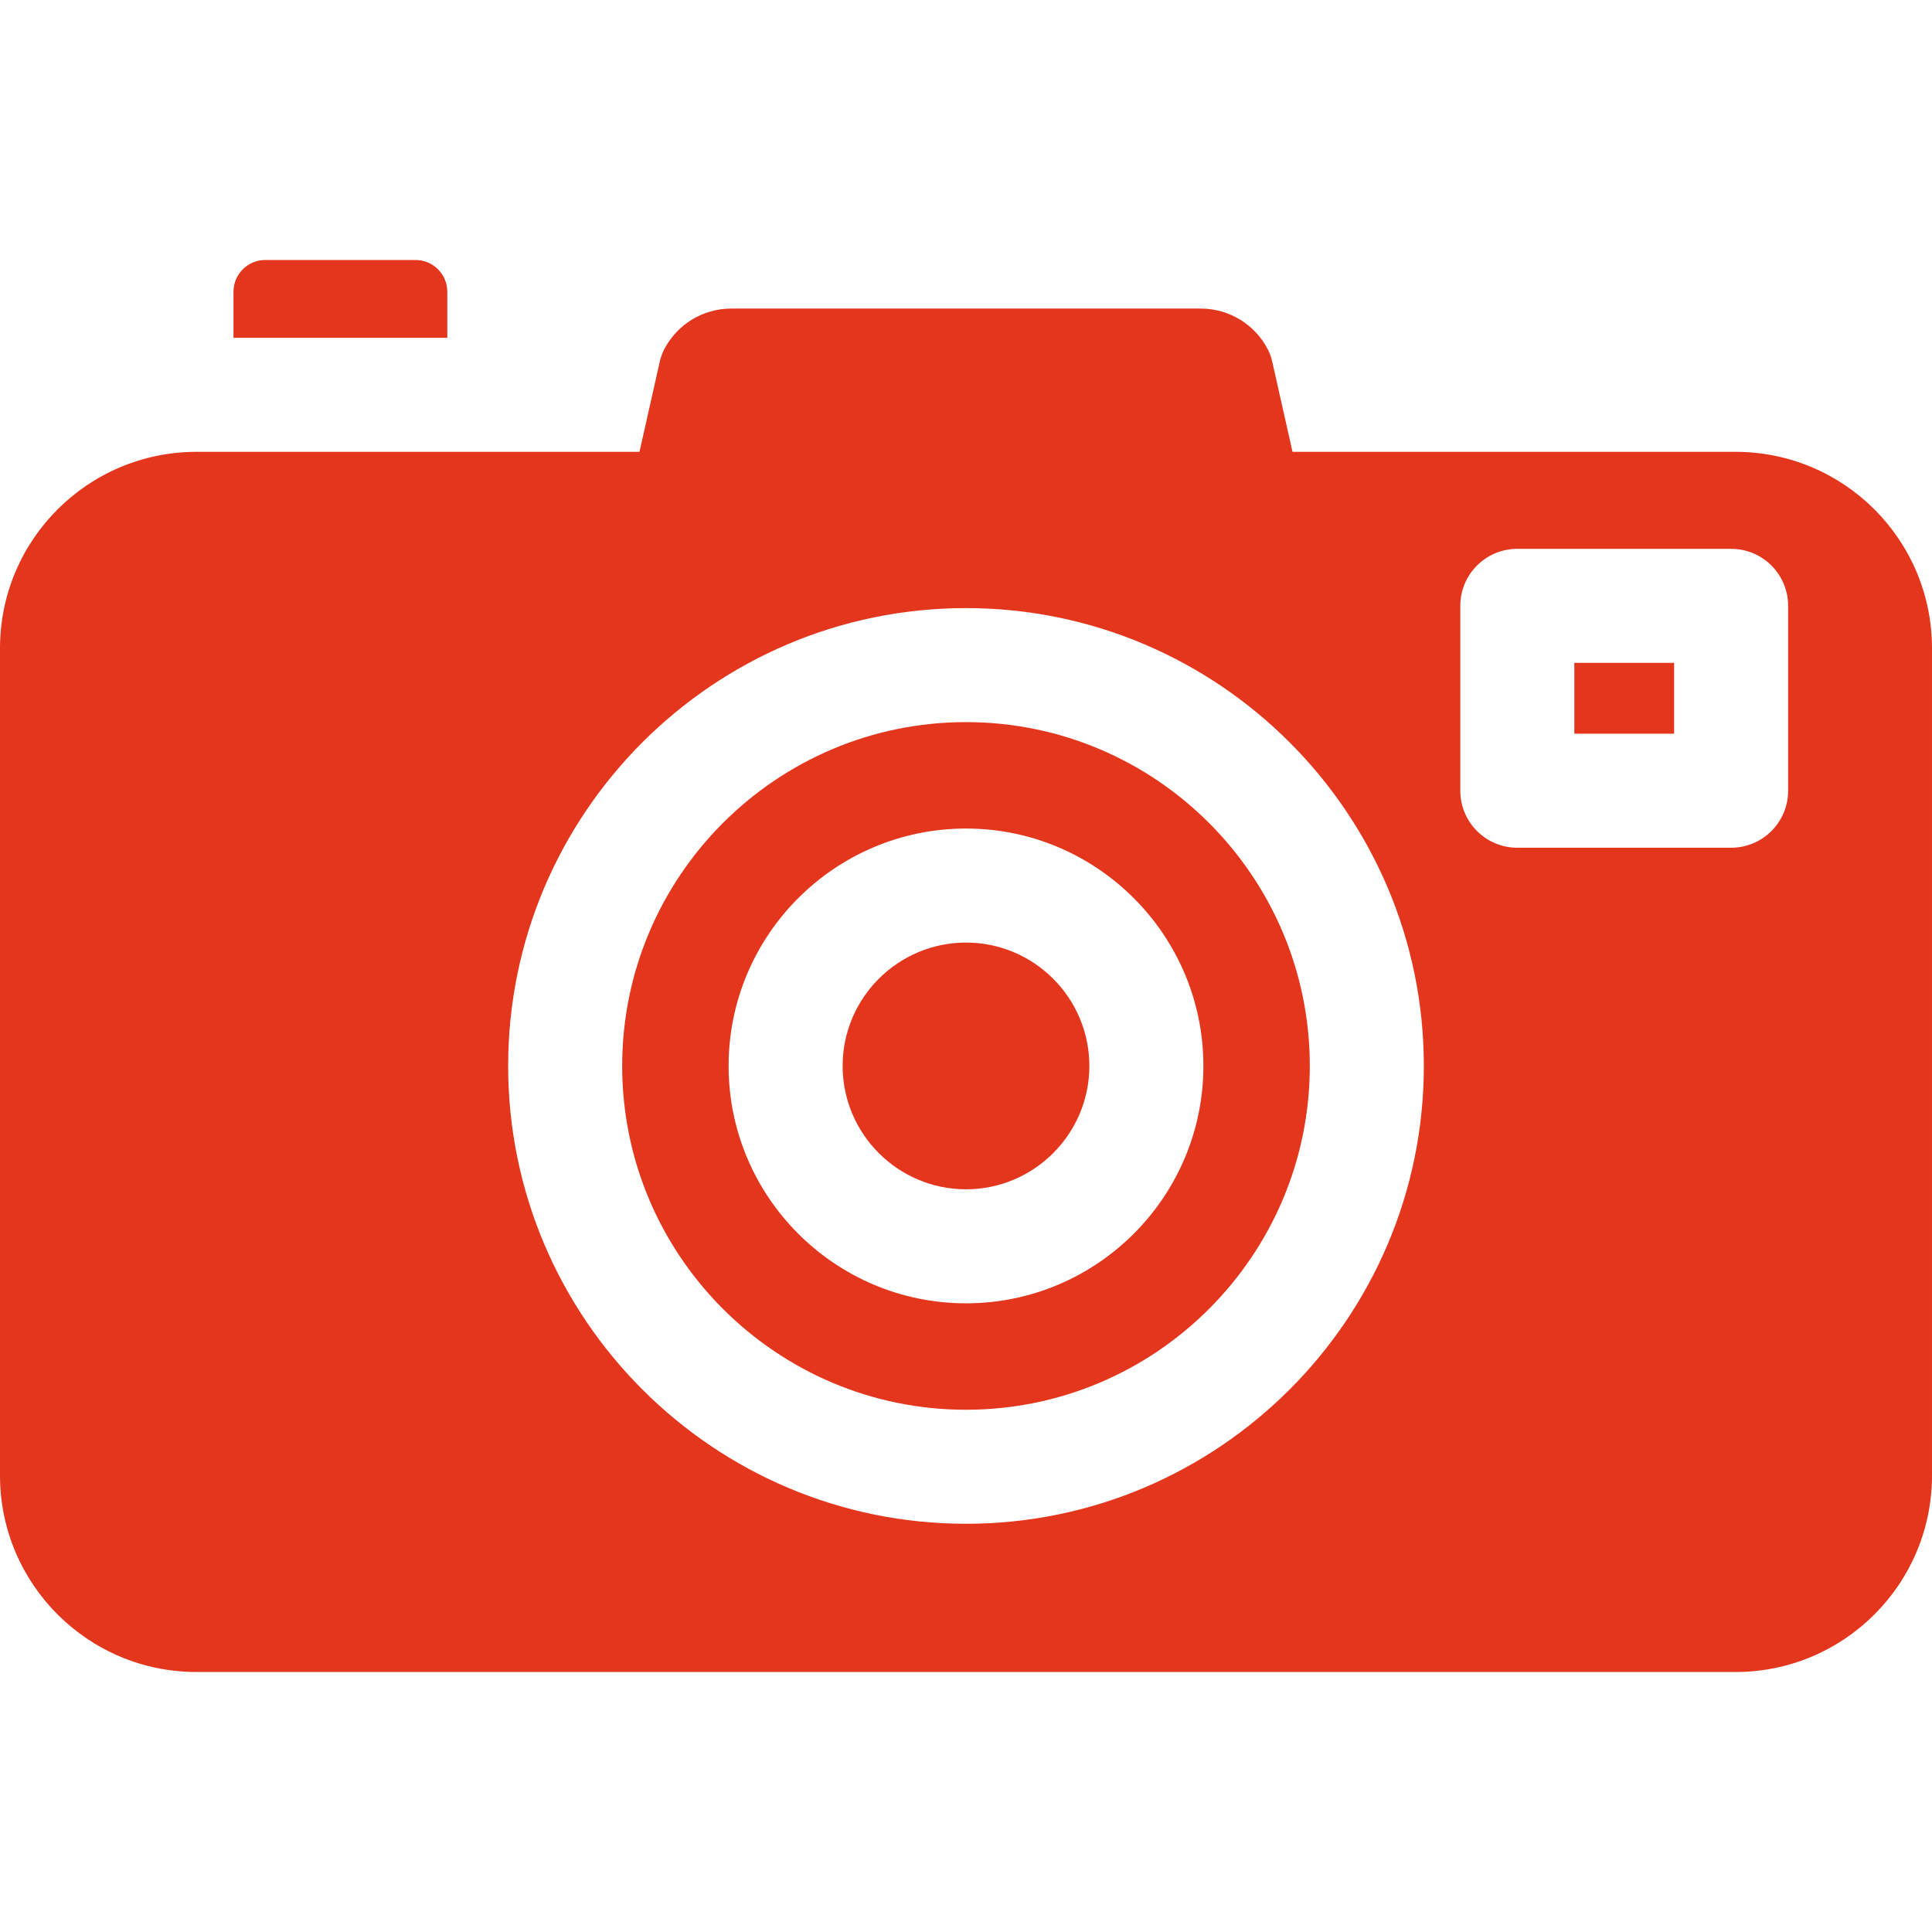
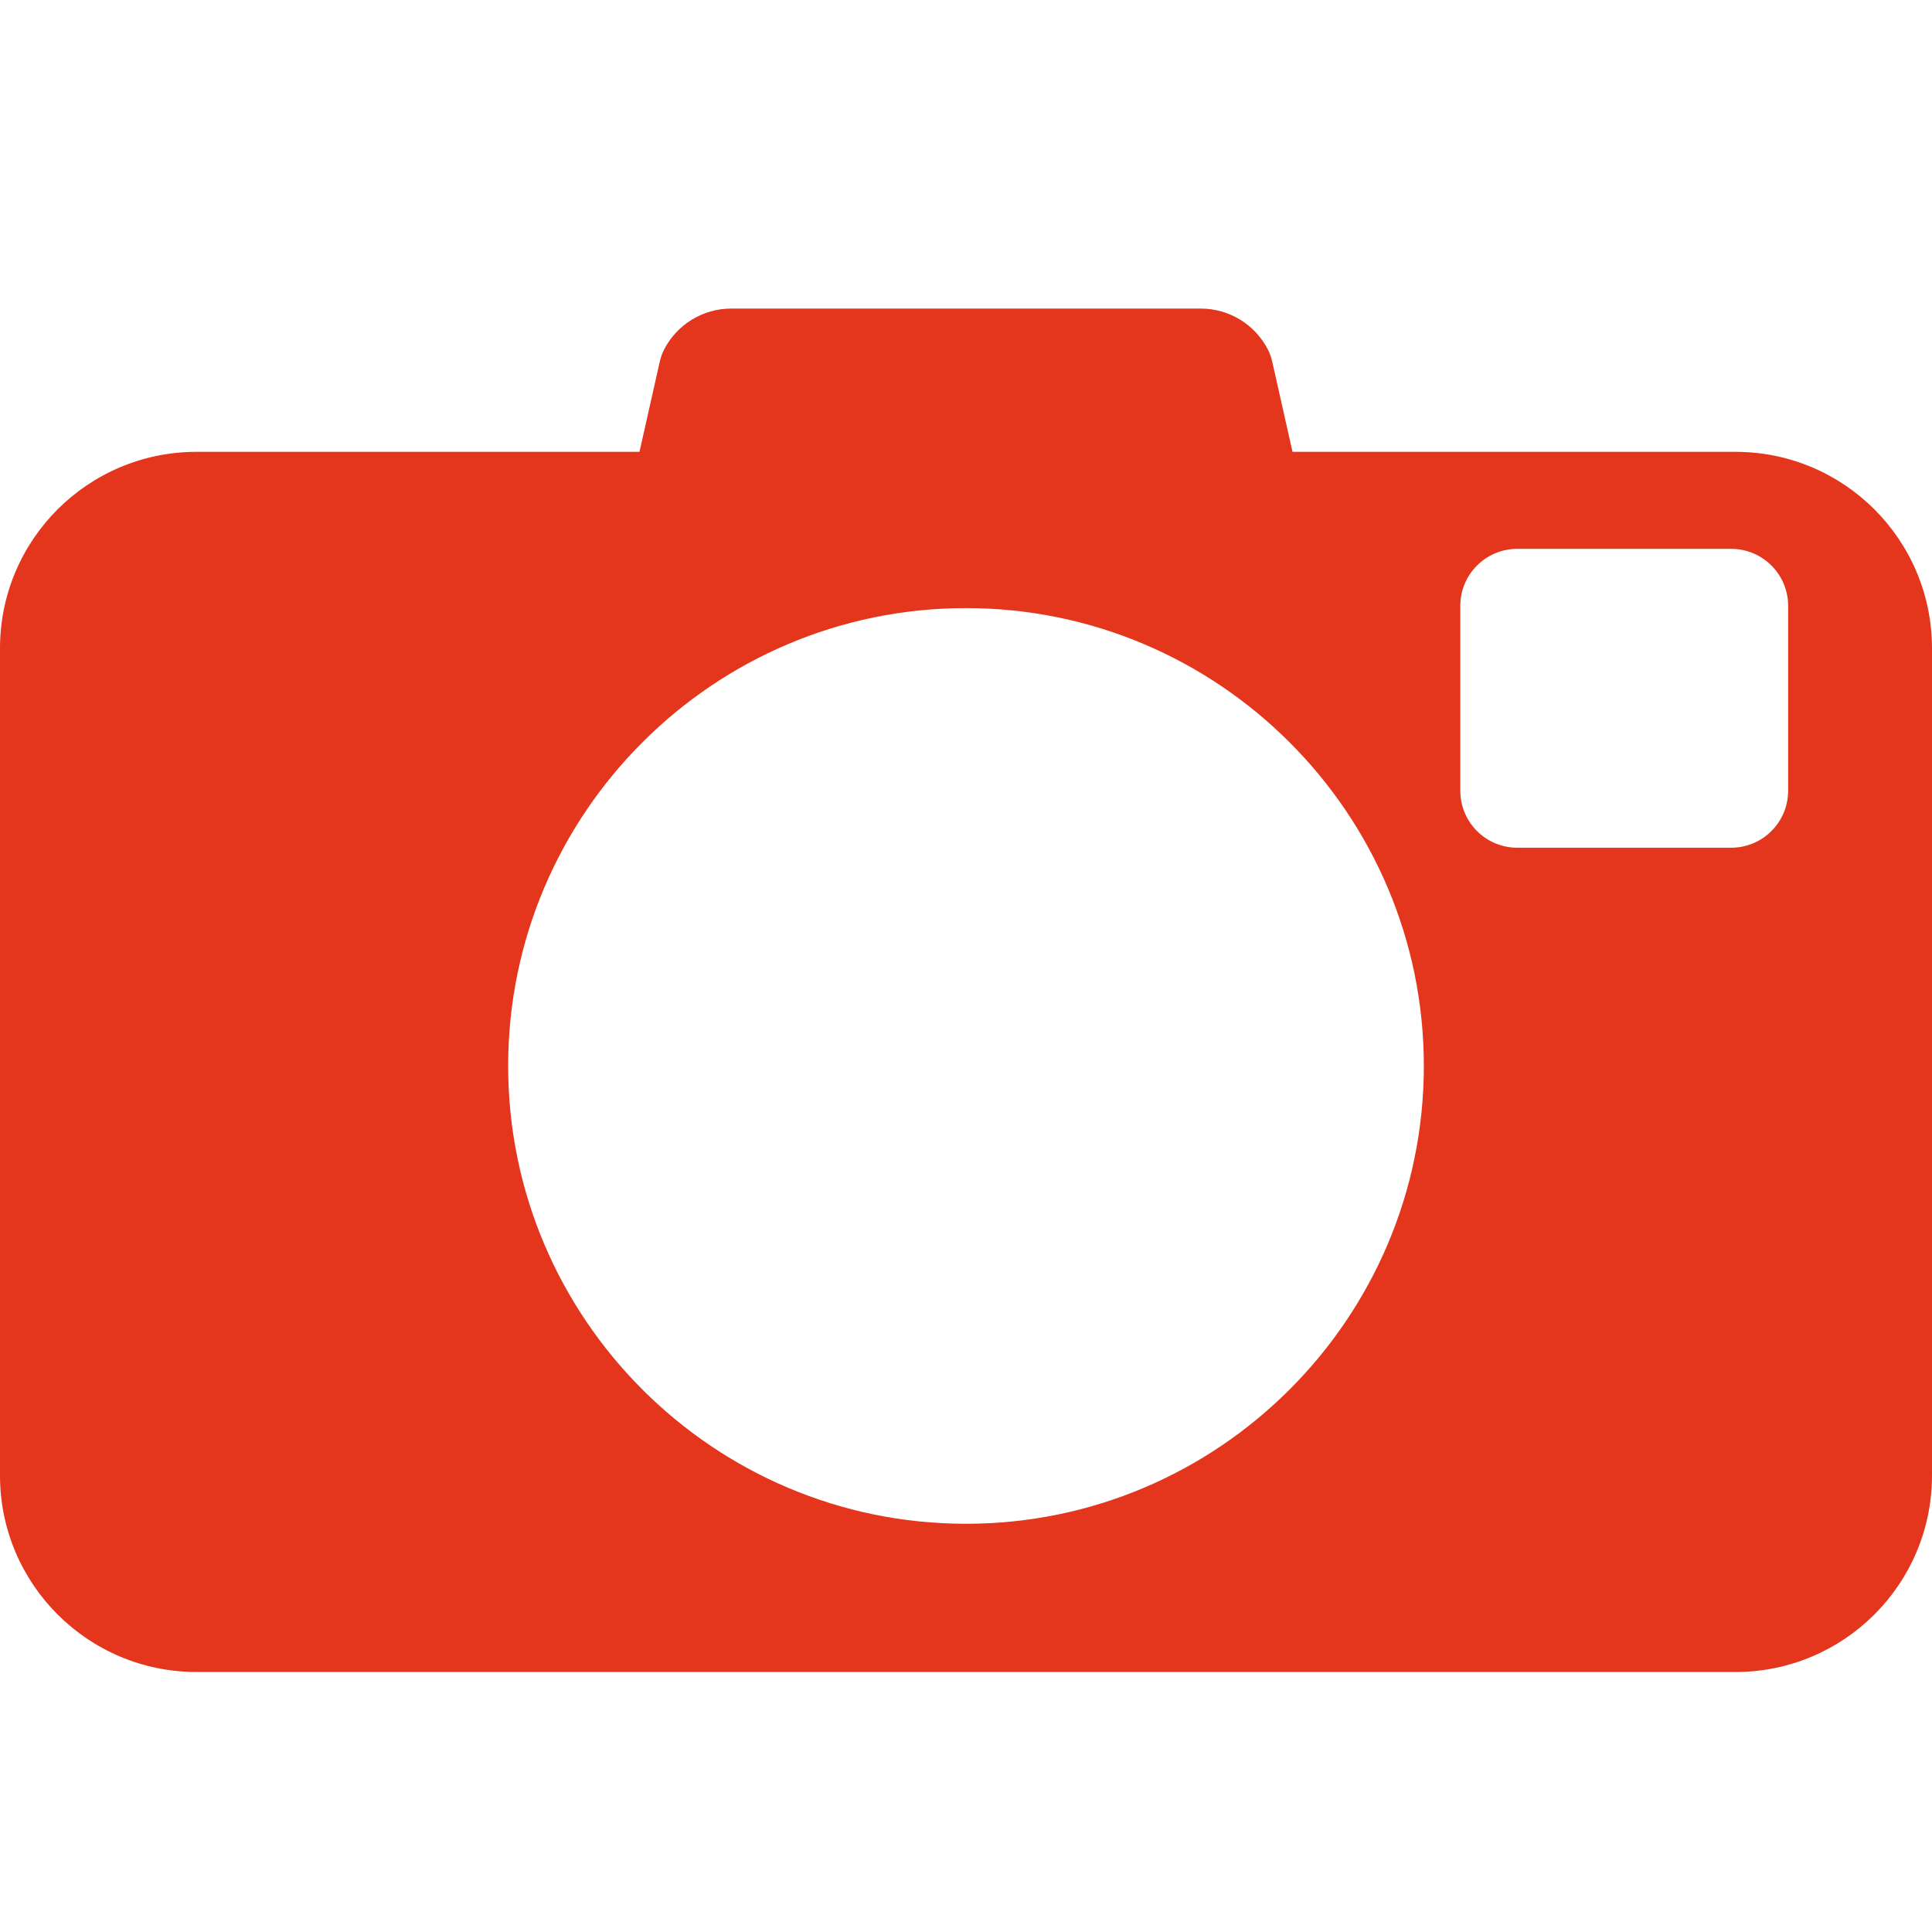
<svg xmlns="http://www.w3.org/2000/svg" id="Capa_1" enable-background="new 0 0 512 512" height="512px" viewBox="0 0 512 512" width="512px">
  <g>
    <g id="XMLID_956_">
-       <path id="XMLID_966_" d="m118.539 77.31c0-4.643-3.764-8.407-8.406-8.407h-39.849c-4.643 0-8.406 3.764-8.406 8.407v12.213h56.662v-12.213z" data-original="#000000" class="active-path" data-old_color="#000000" fill="#E3361D" />
      <path id="XMLID_962_" d="m459.92 119.742h-117.39l-5.353-23.803c-.256-1.139-.631-2.254-1.164-3.293-3.397-6.624-10.245-10.873-17.803-10.873h-124.42c-7.558 0-14.406 4.25-17.803 10.873-.533 1.039-.907 2.154-1.164 3.293l-5.353 23.803h-117.39c-28.763 0-52.08 23.317-52.08 52.081v219.193c0 28.763 23.317 52.081 52.08 52.081h407.84c28.763 0 52.08-23.317 52.08-52.08v-219.194c0-28.764-23.317-52.081-52.08-52.081zm-203.92 284.075c-66.903 0-121.334-54.43-121.334-121.334s54.431-121.332 121.334-121.332 121.333 54.429 121.333 121.333-54.429 121.333-121.333 121.333zm217.874-194.269c0 8.345-6.765 15.109-15.109 15.109h-56.662c-8.345 0-15.109-6.765-15.109-15.109v-48.993c0-8.345 6.765-15.109 15.109-15.109h56.662c8.345 0 15.109 6.765 15.109 15.109z" data-original="#000000" class="active-path" data-old_color="#000000" fill="#E3361D" />
-       <path id="XMLID_959_" d="m256 191.37c-50.241 0-91.115 40.873-91.115 91.114s40.874 91.115 91.115 91.115 91.114-40.874 91.114-91.115-40.873-91.114-91.114-91.114zm0 154.024c-34.689 0-62.911-28.222-62.911-62.911s28.221-62.91 62.911-62.91c34.689 0 62.91 28.221 62.91 62.91s-28.221 62.911-62.91 62.911z" data-original="#000000" class="active-path" data-old_color="#000000" fill="#E3361D" />
-       <path id="XMLID_958_" d="m256 249.793c-18.027 0-32.692 14.665-32.692 32.691s14.665 32.692 32.692 32.692c18.026 0 32.691-14.666 32.691-32.692s-14.665-32.691-32.691-32.691z" data-original="#000000" class="active-path" data-old_color="#000000" fill="#E3361D" />
-       <path id="XMLID_957_" d="m417.212 175.664h26.443v18.775h-26.443z" data-original="#000000" class="active-path" data-old_color="#000000" fill="#E3361D" />
    </g>
  </g>
</svg>